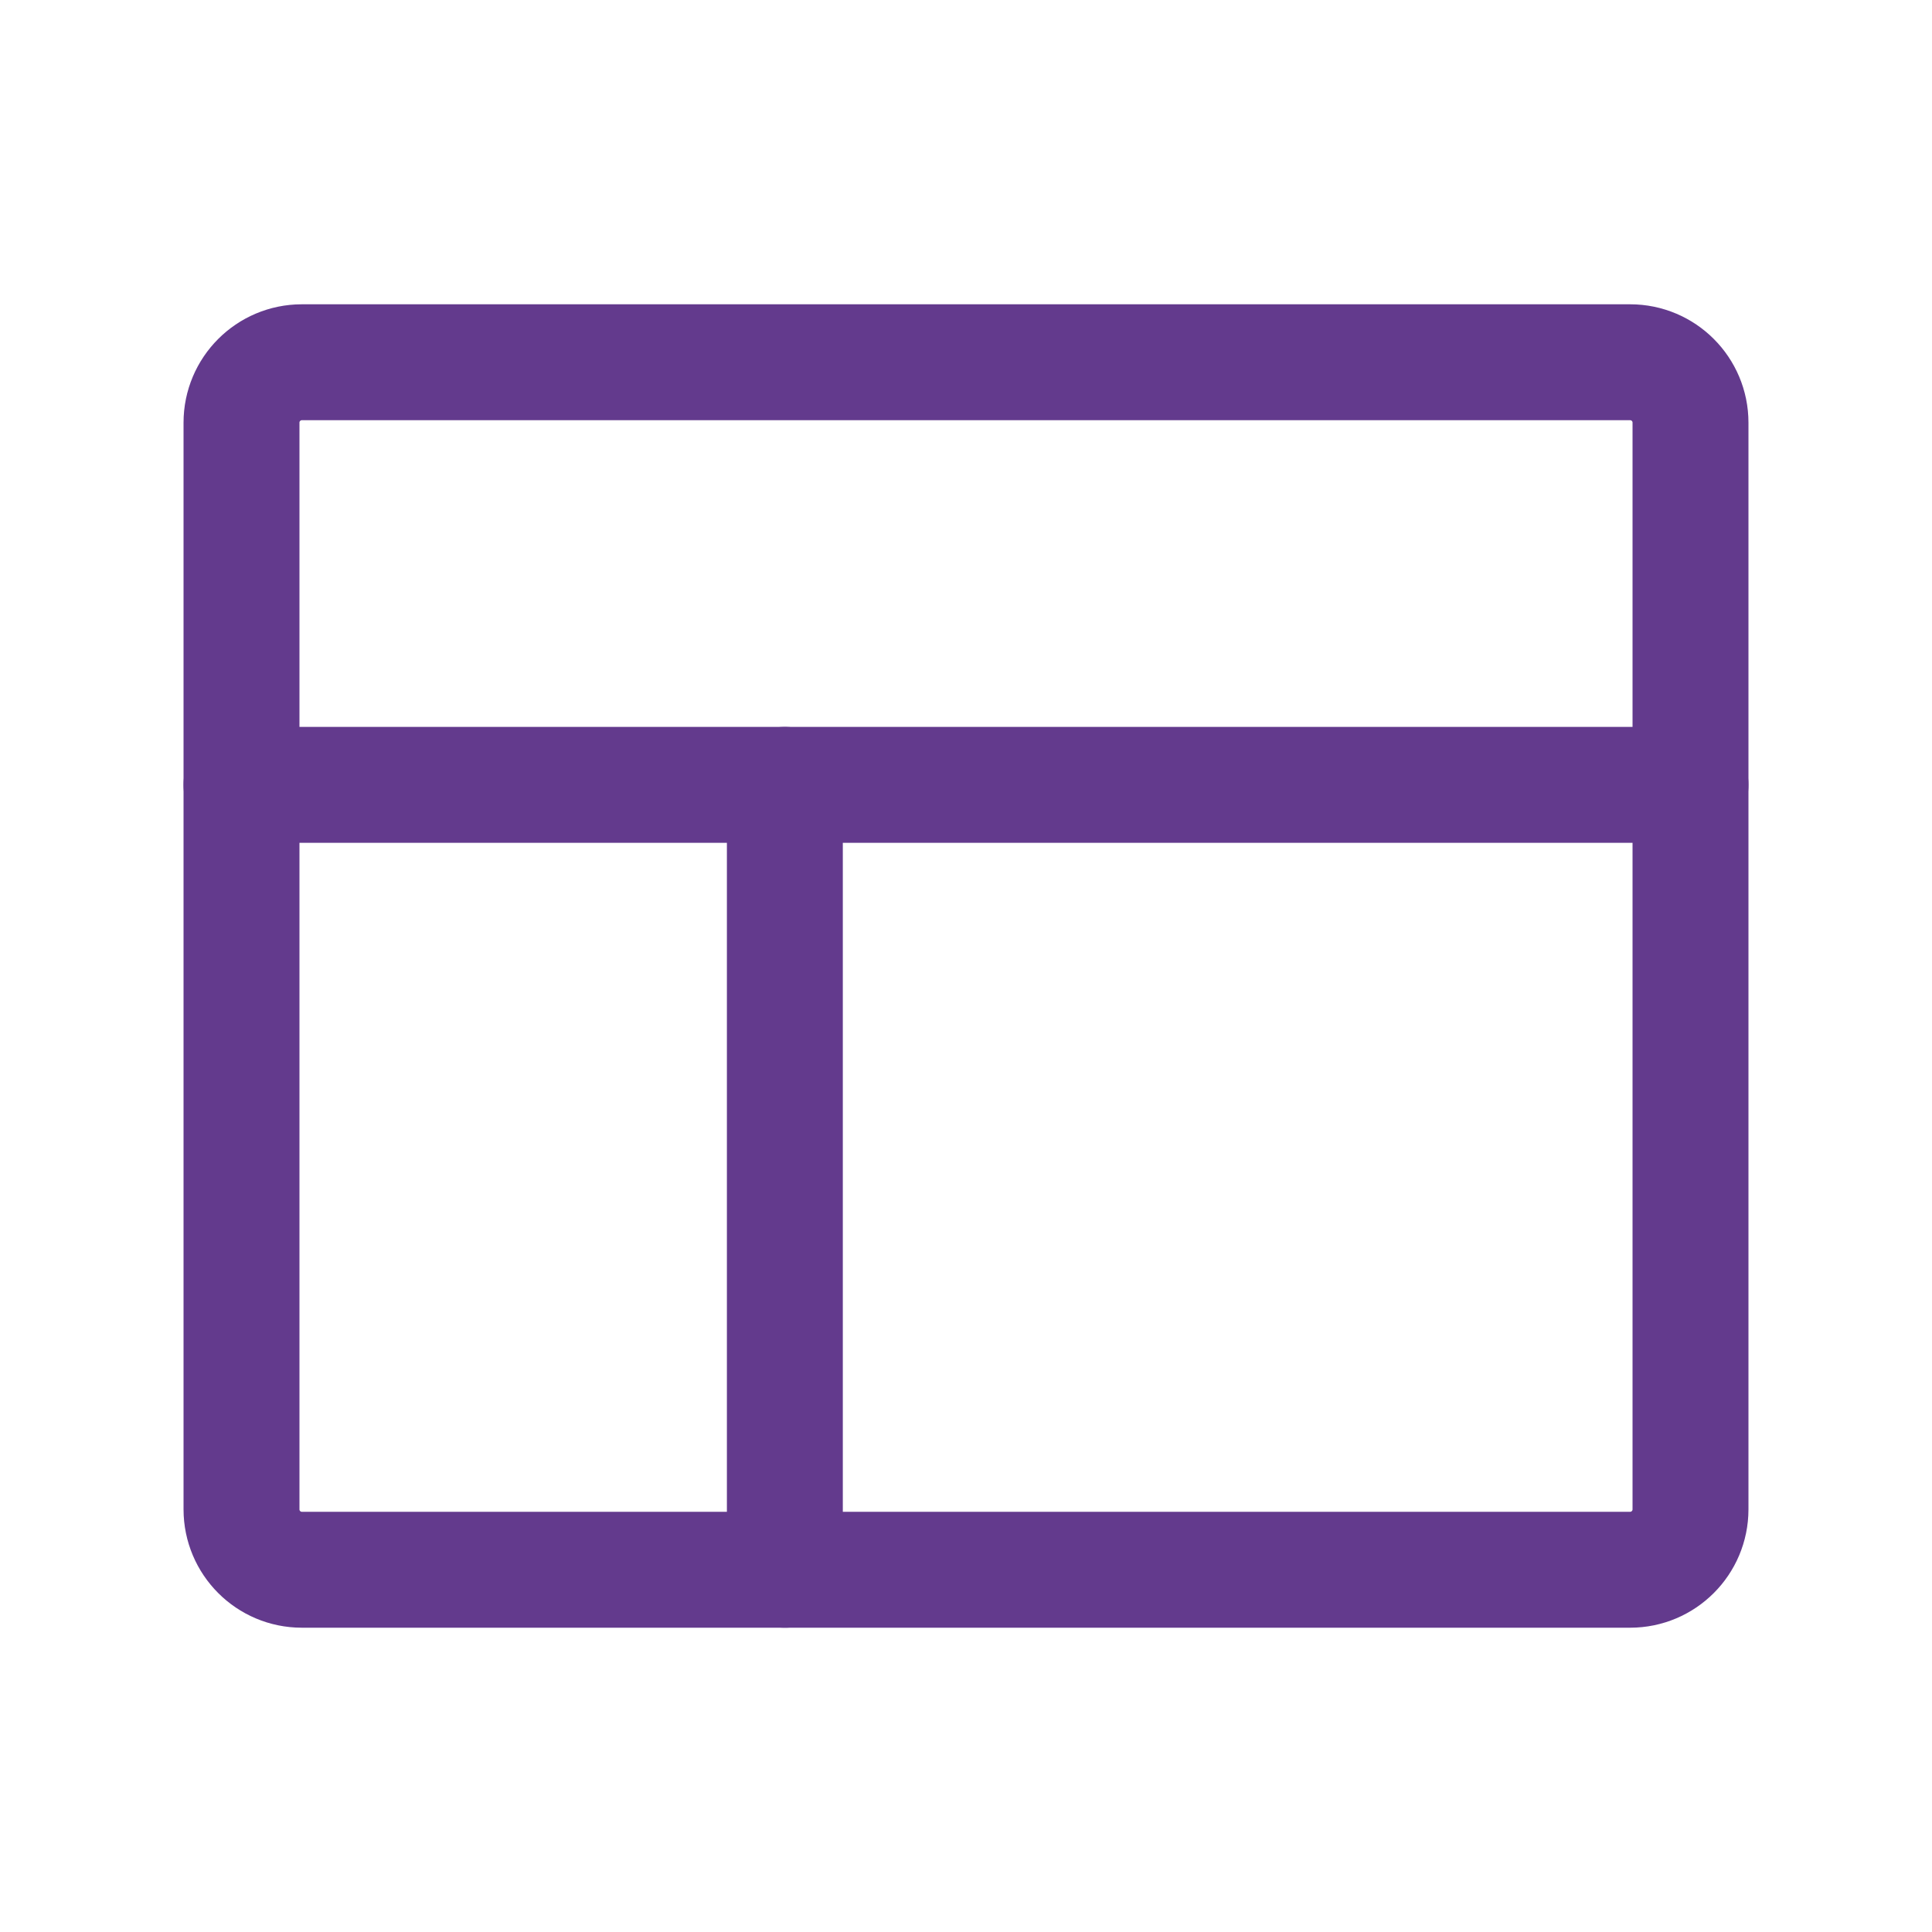
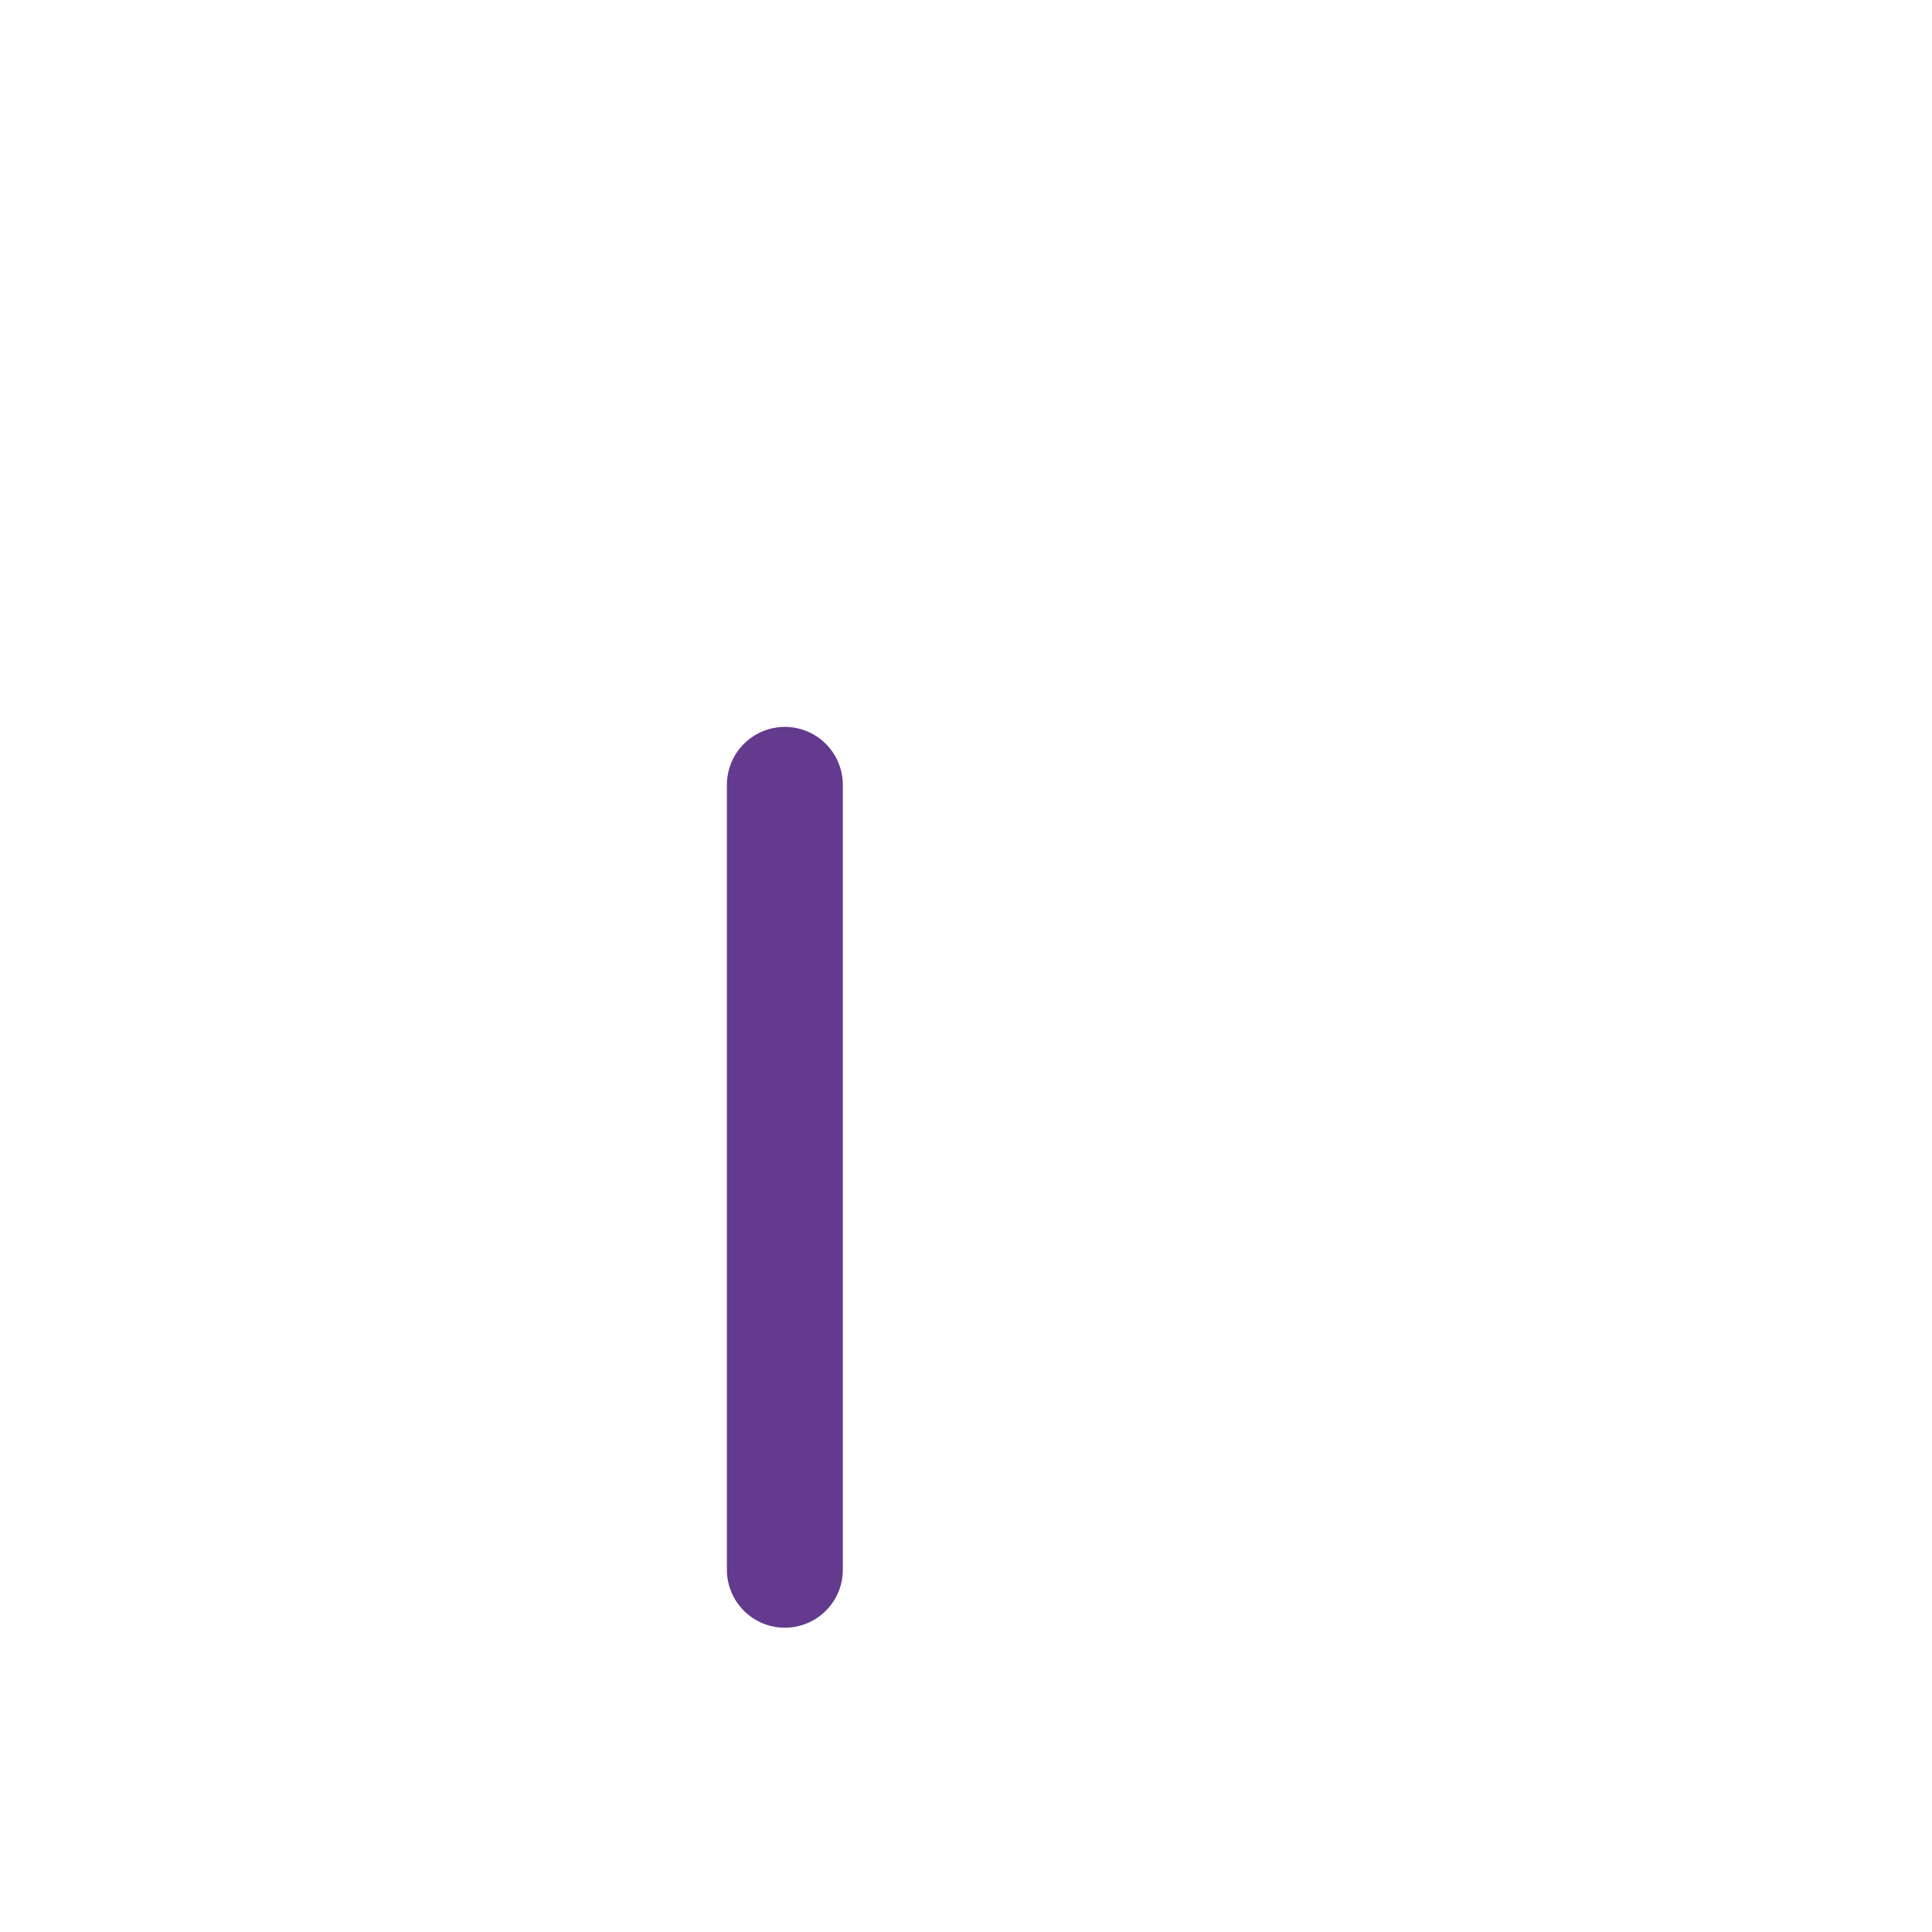
<svg xmlns="http://www.w3.org/2000/svg" width="50" height="50" viewBox="0 0 50 50" fill="none">
  <g clip-path="url(#clip0_557_2577)">
    <path d="M20.312 20.312V40.625" stroke="#633A8D" stroke-width="3" stroke-linecap="round" stroke-linejoin="round" />
-     <path d="M6.25 20.312H43.75" stroke="#633A8D" stroke-width="3" stroke-linecap="round" stroke-linejoin="round" />
-     <path d="M42.188 9.375H7.812C6.95 9.375 6.25 10.075 6.25 10.938V39.062C6.25 39.925 6.95 40.625 7.812 40.625H42.188C43.05 40.625 43.75 39.925 43.75 39.062V10.938C43.75 10.075 43.05 9.375 42.188 9.375Z" stroke="#633A8D" stroke-width="3" stroke-linecap="round" stroke-linejoin="round" />
  </g>
  <defs>
    <clipPath id="clip0_557_2577">
      <rect width="50" height="50" fill="white" />
    </clipPath>
  </defs>
</svg>